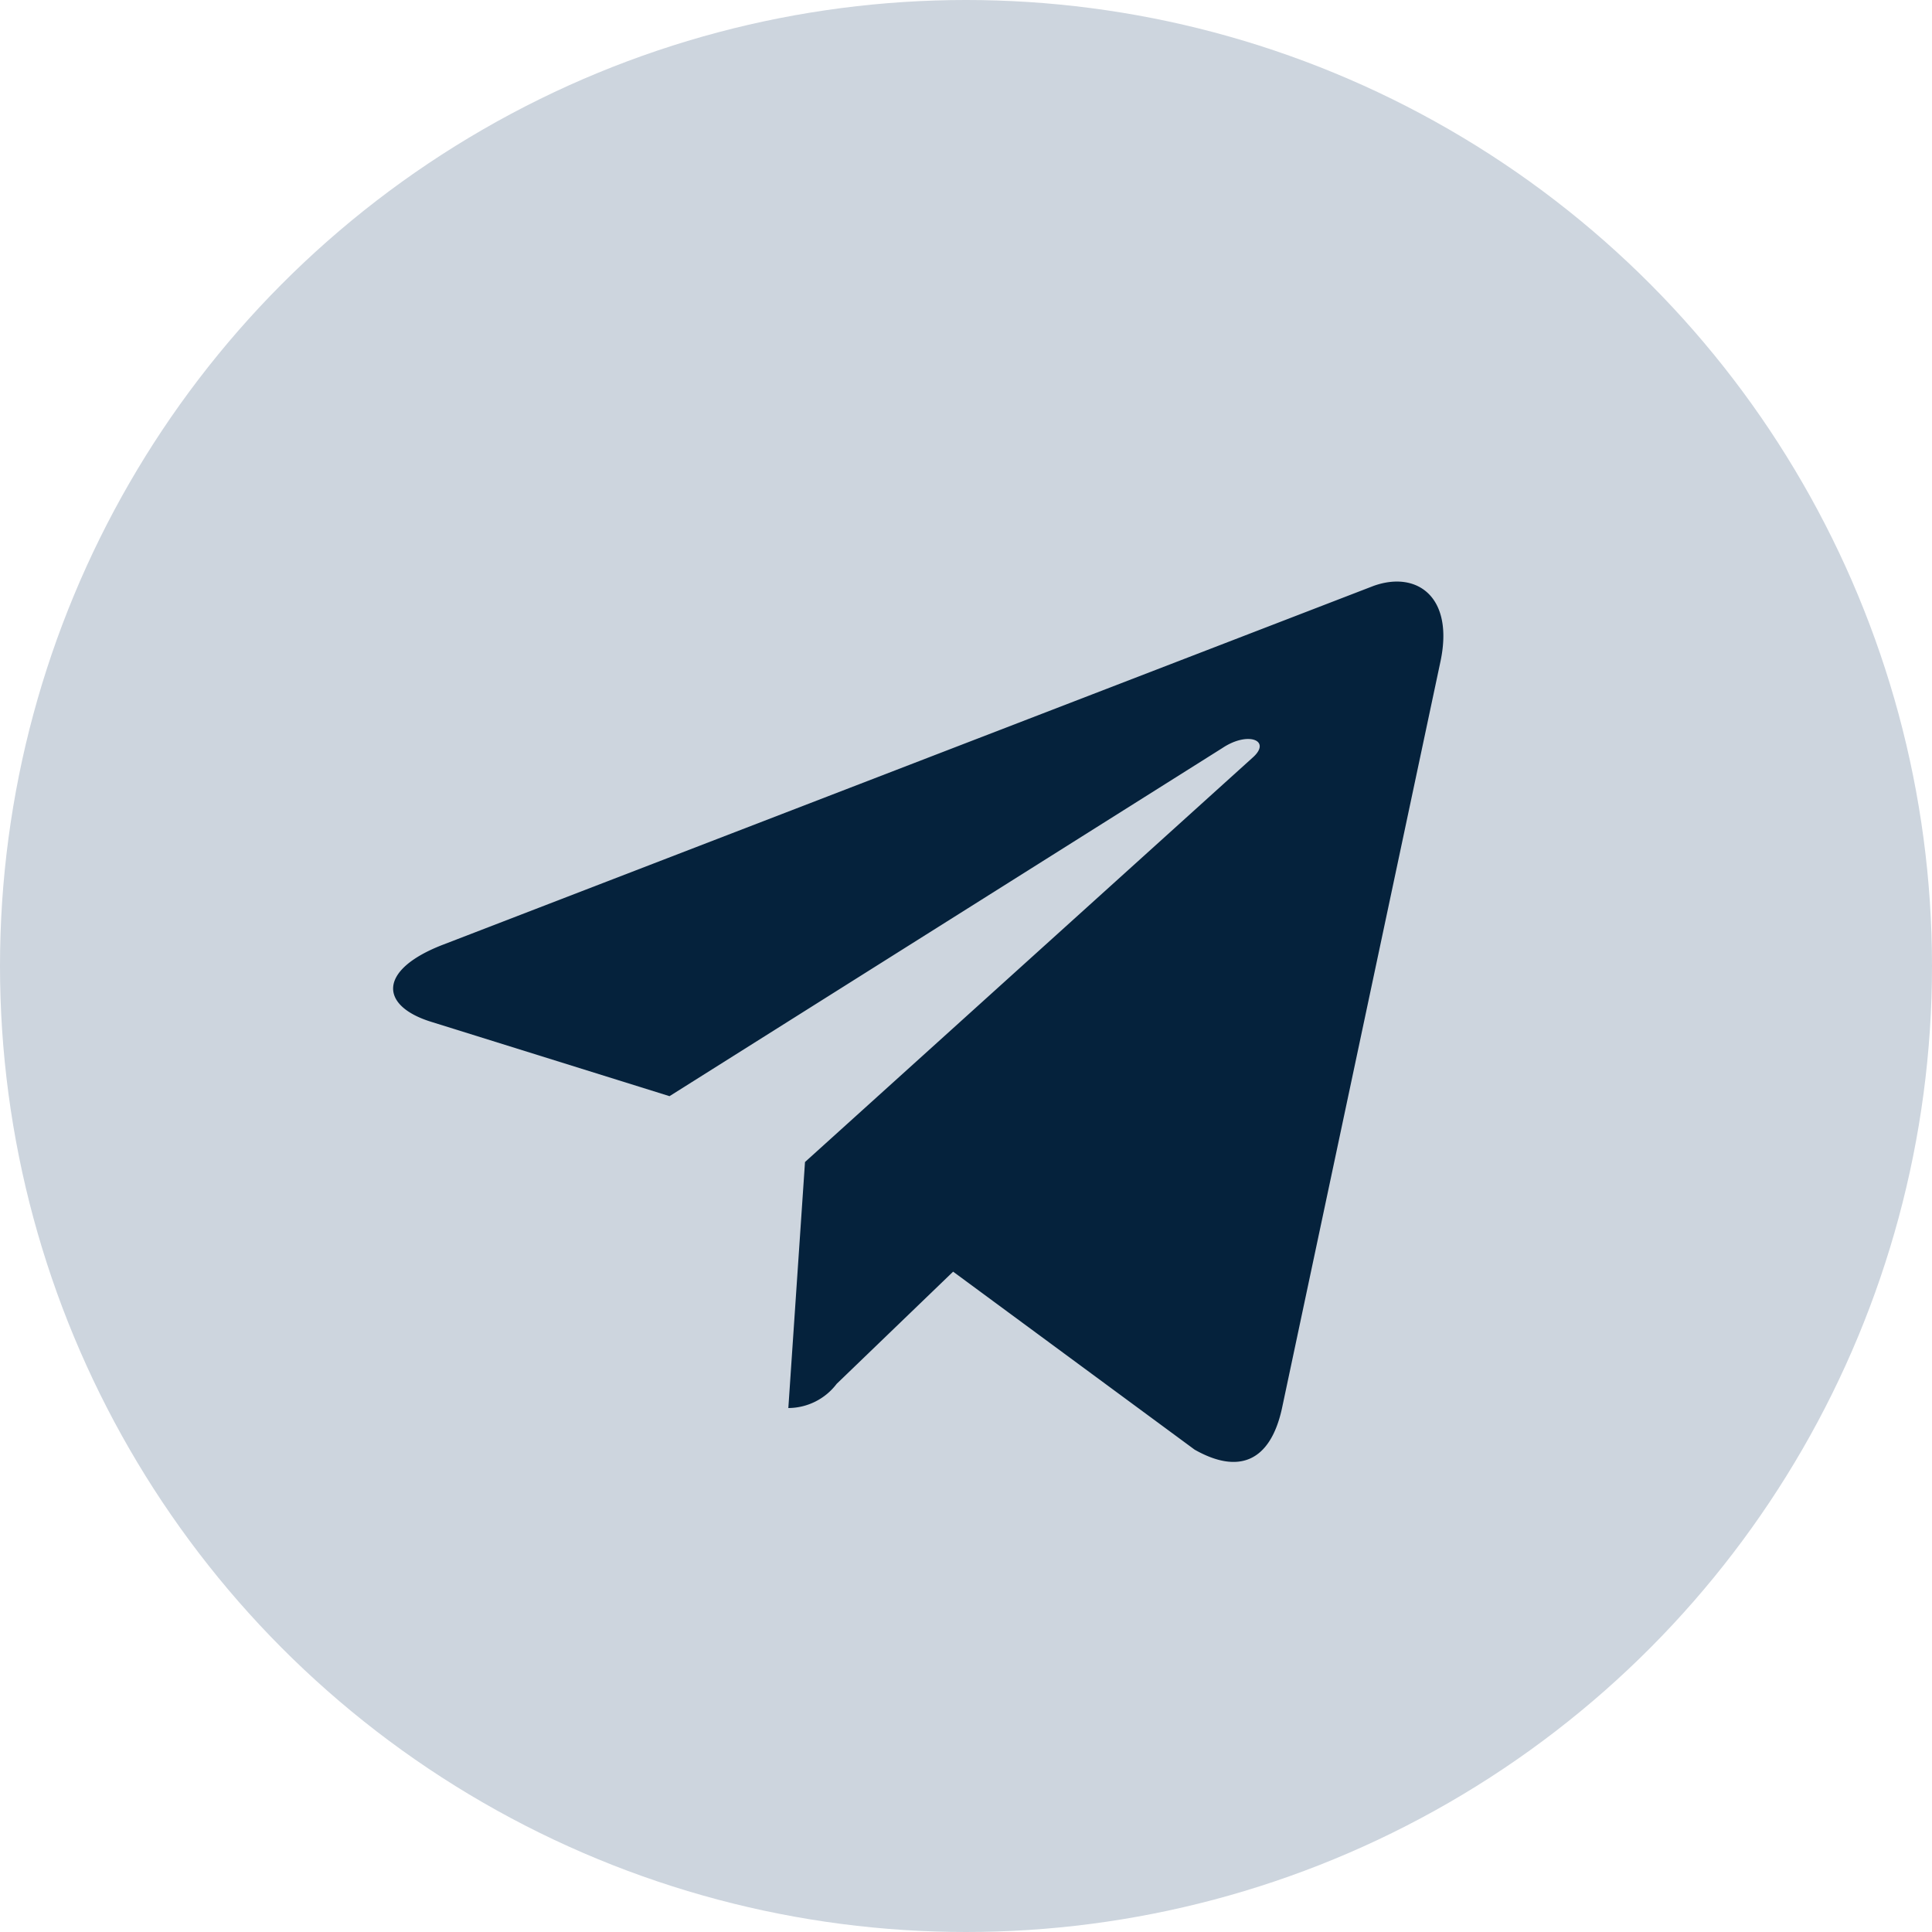
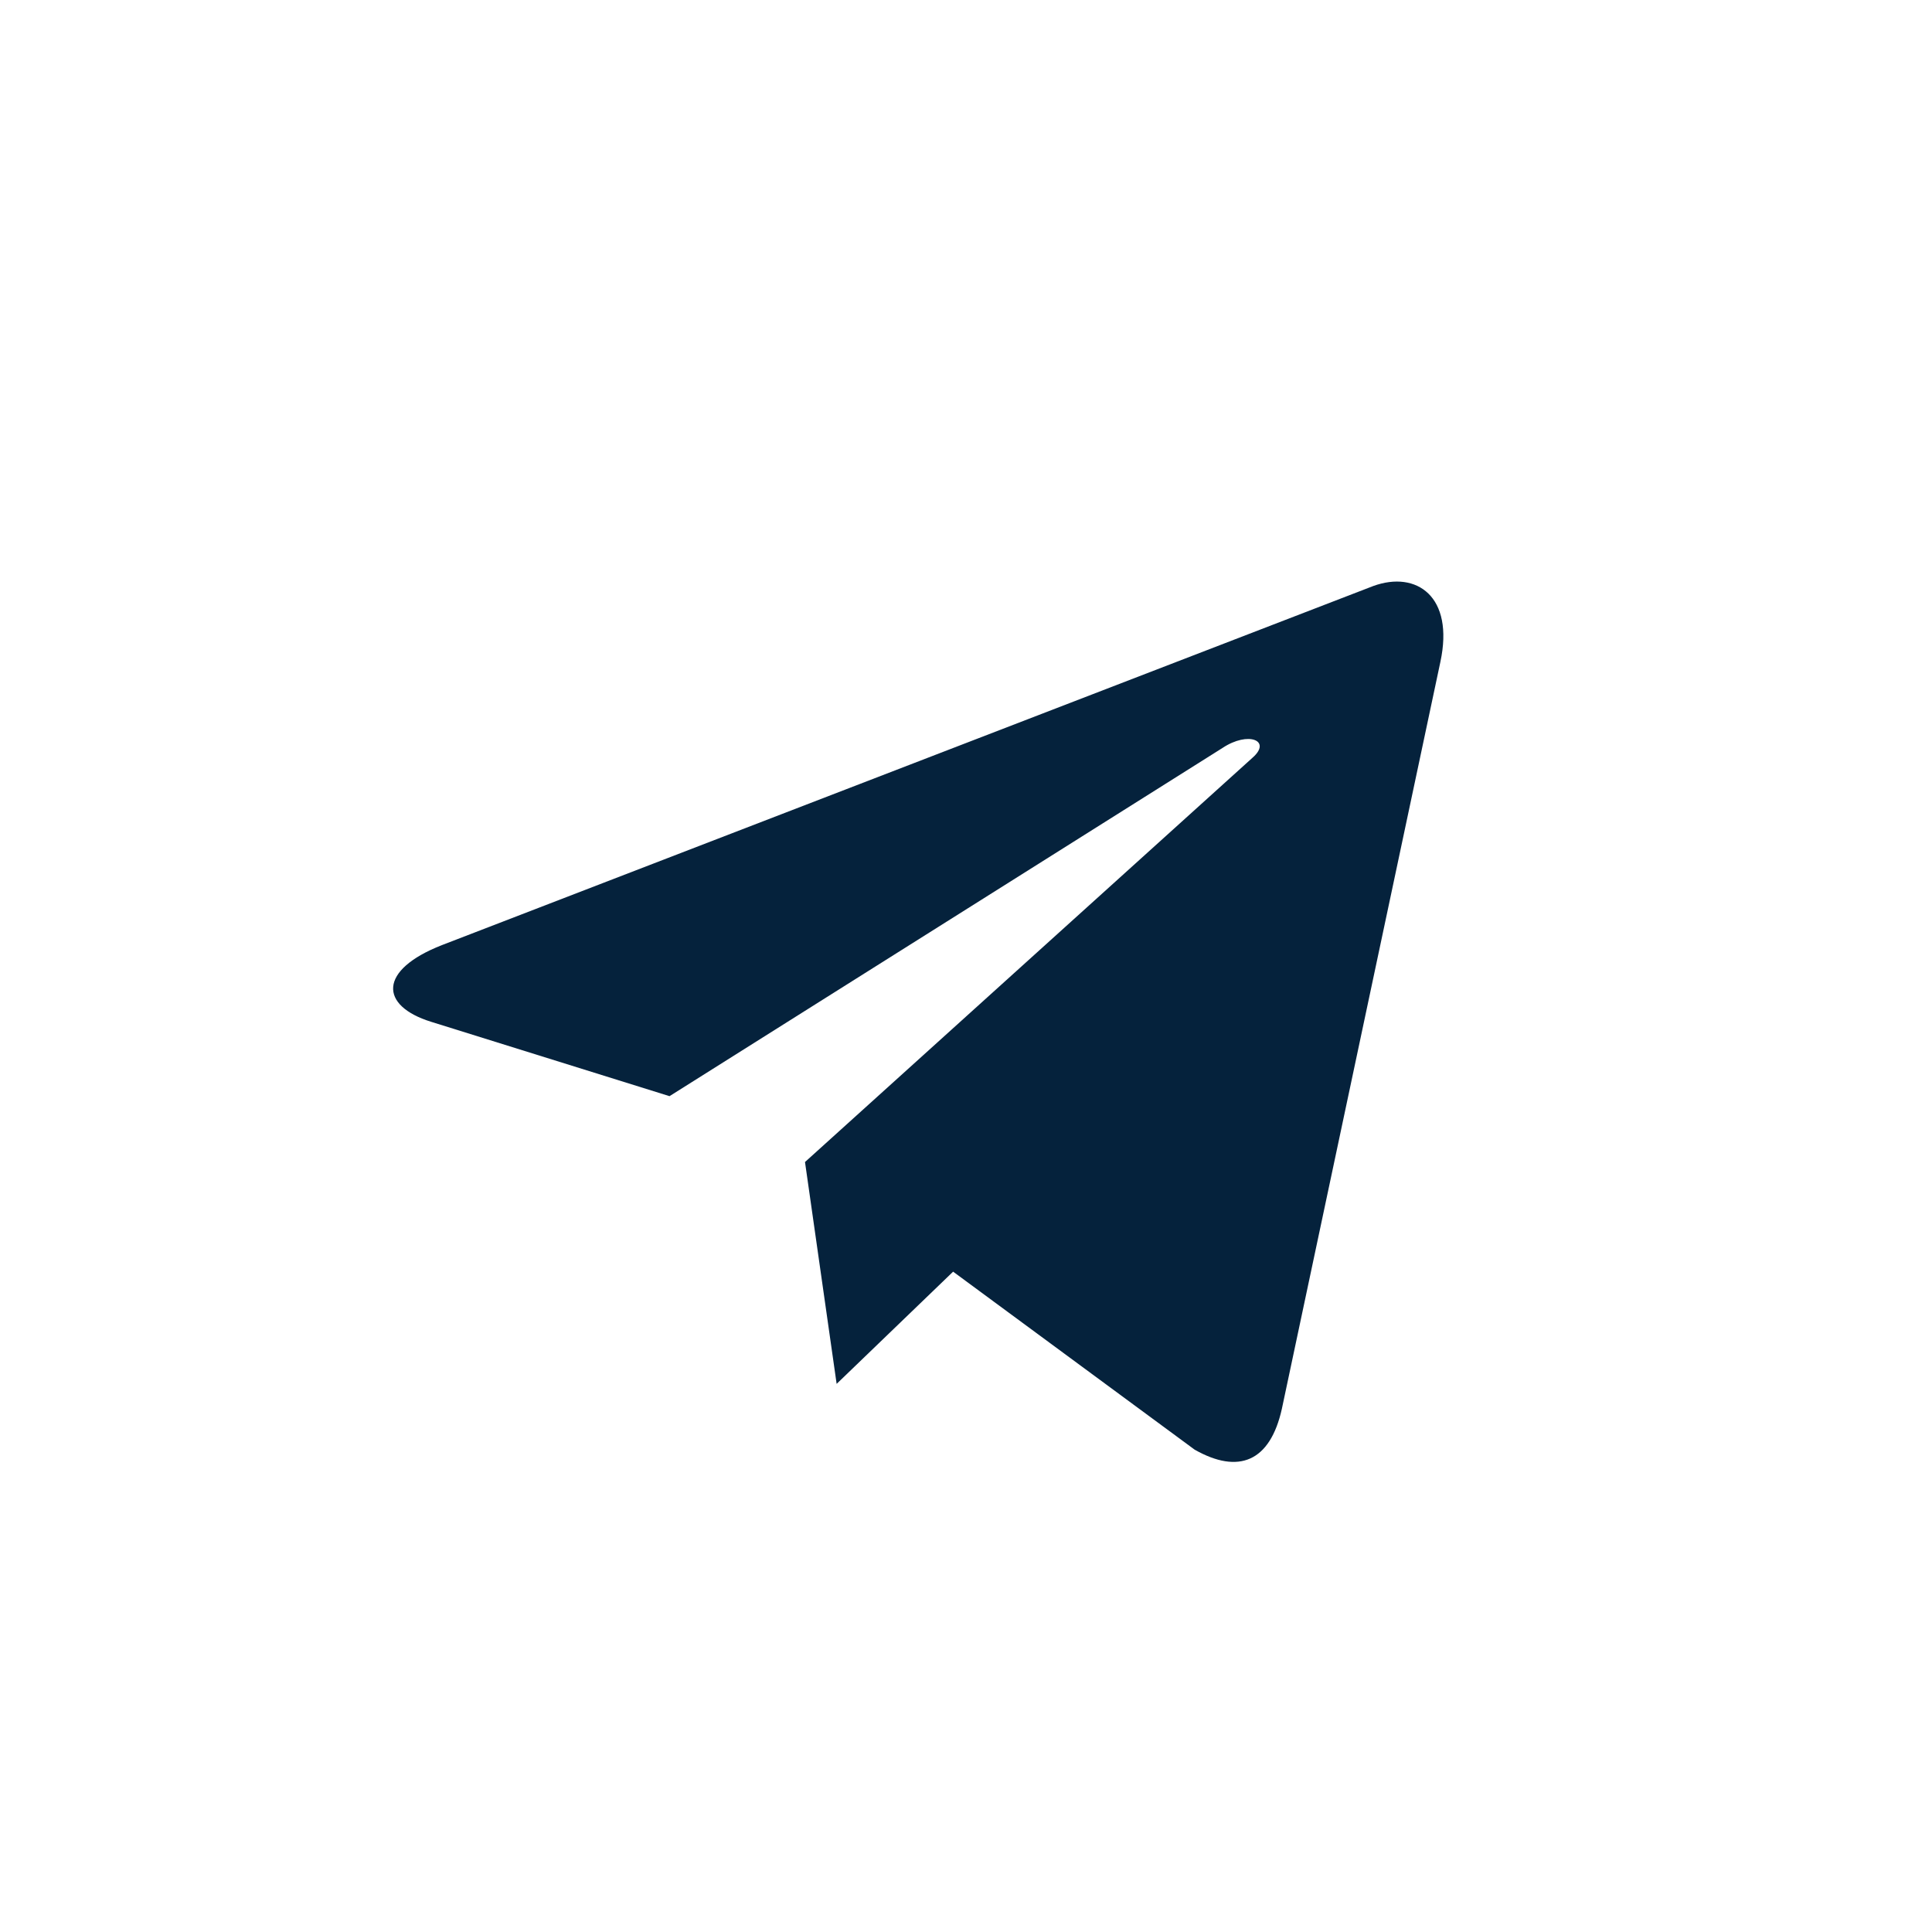
<svg xmlns="http://www.w3.org/2000/svg" id="prefix__telegram" width="24" height="24" viewBox="0 0 24 24">
-   <circle id="prefix__Ellipse_211" cx="12" cy="12" r="12" fill="#cdd5de" data-name="Ellipse 211" />
-   <path id="prefix__Path_2251" fill="#05223c" d="M5.491 11.74l11.57-4.461c.537-.194 1.006.131.832.943L15.924 17.5c-.146.658-.537.818-1.084.508l-3-2.211-1.447 1.394a.757.757 0 0 1-.6.3L10 14.435l5.56-5.023c.242-.213-.054-.333-.373-.121l-6.87 4.326-2.962-.924c-.643-.2-.657-.643.136-.953z" data-name="Path 2251" />
+   <path id="prefix__Path_2251" fill="#05223c" d="M5.491 11.74l11.57-4.461c.537-.194 1.006.131.832.943L15.924 17.5c-.146.658-.537.818-1.084.508l-3-2.211-1.447 1.394L10 14.435l5.56-5.023c.242-.213-.054-.333-.373-.121l-6.87 4.326-2.962-.924c-.643-.2-.657-.643.136-.953z" data-name="Path 2251" />
</svg>